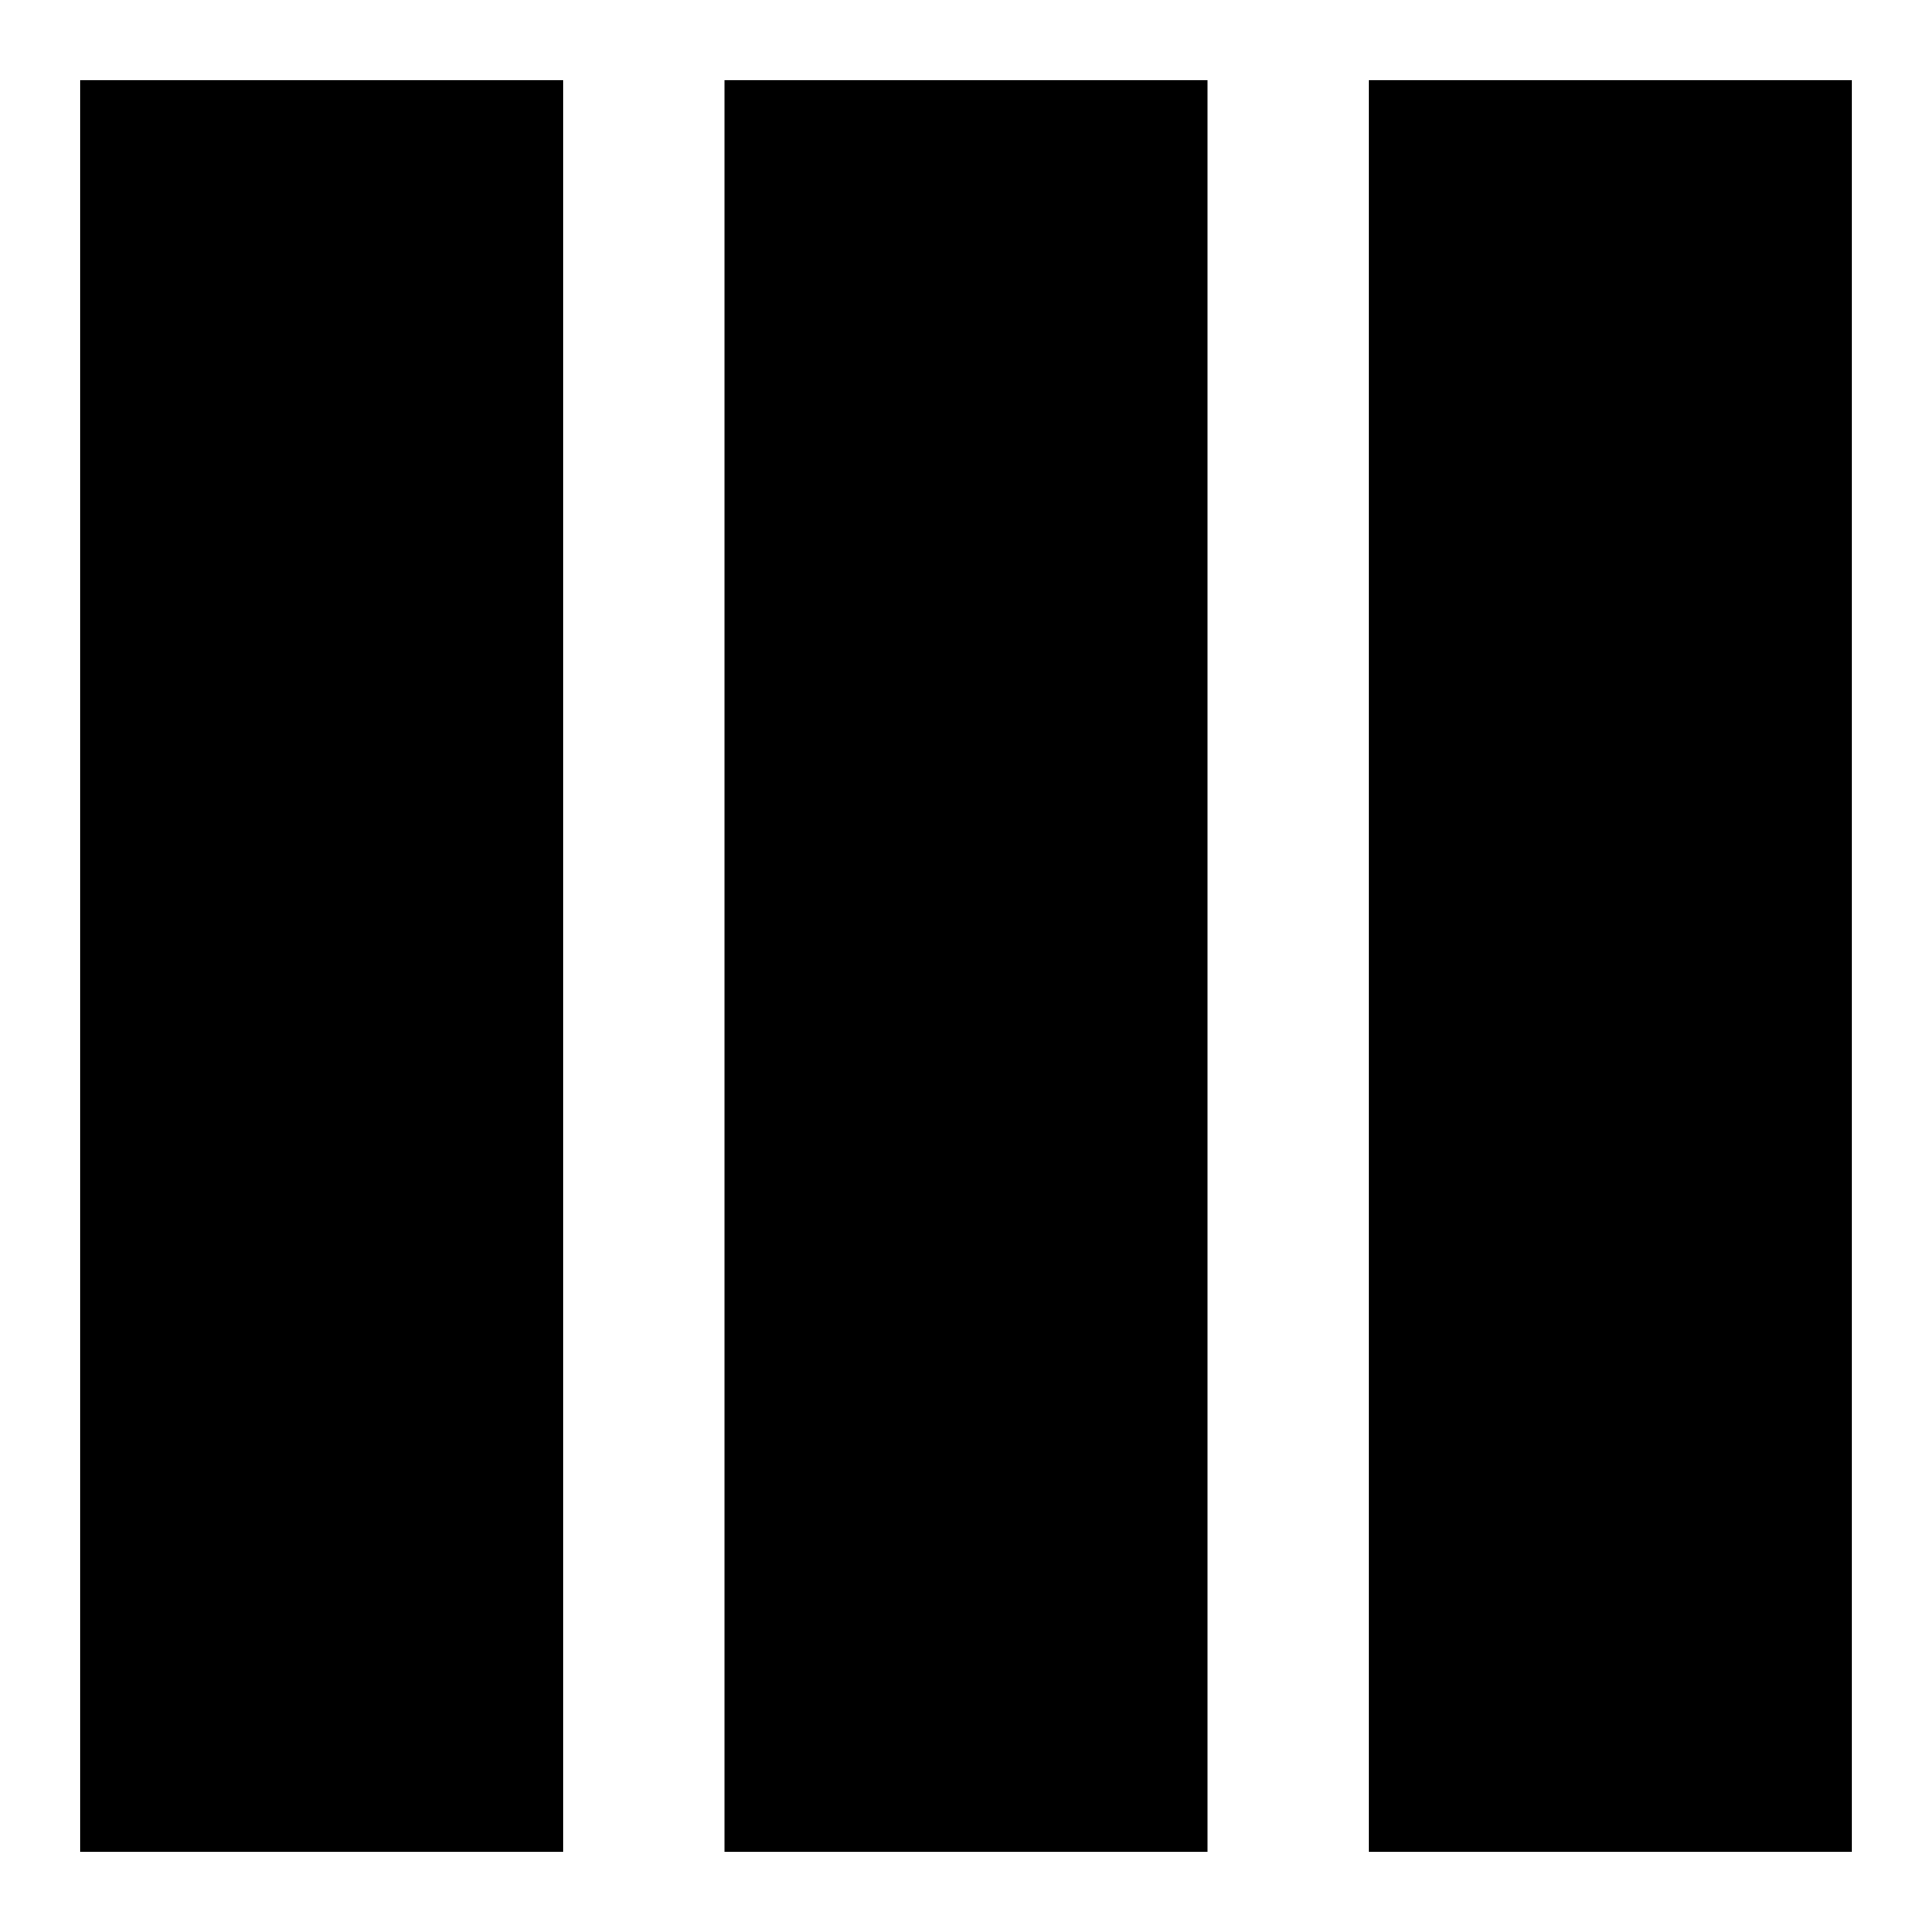
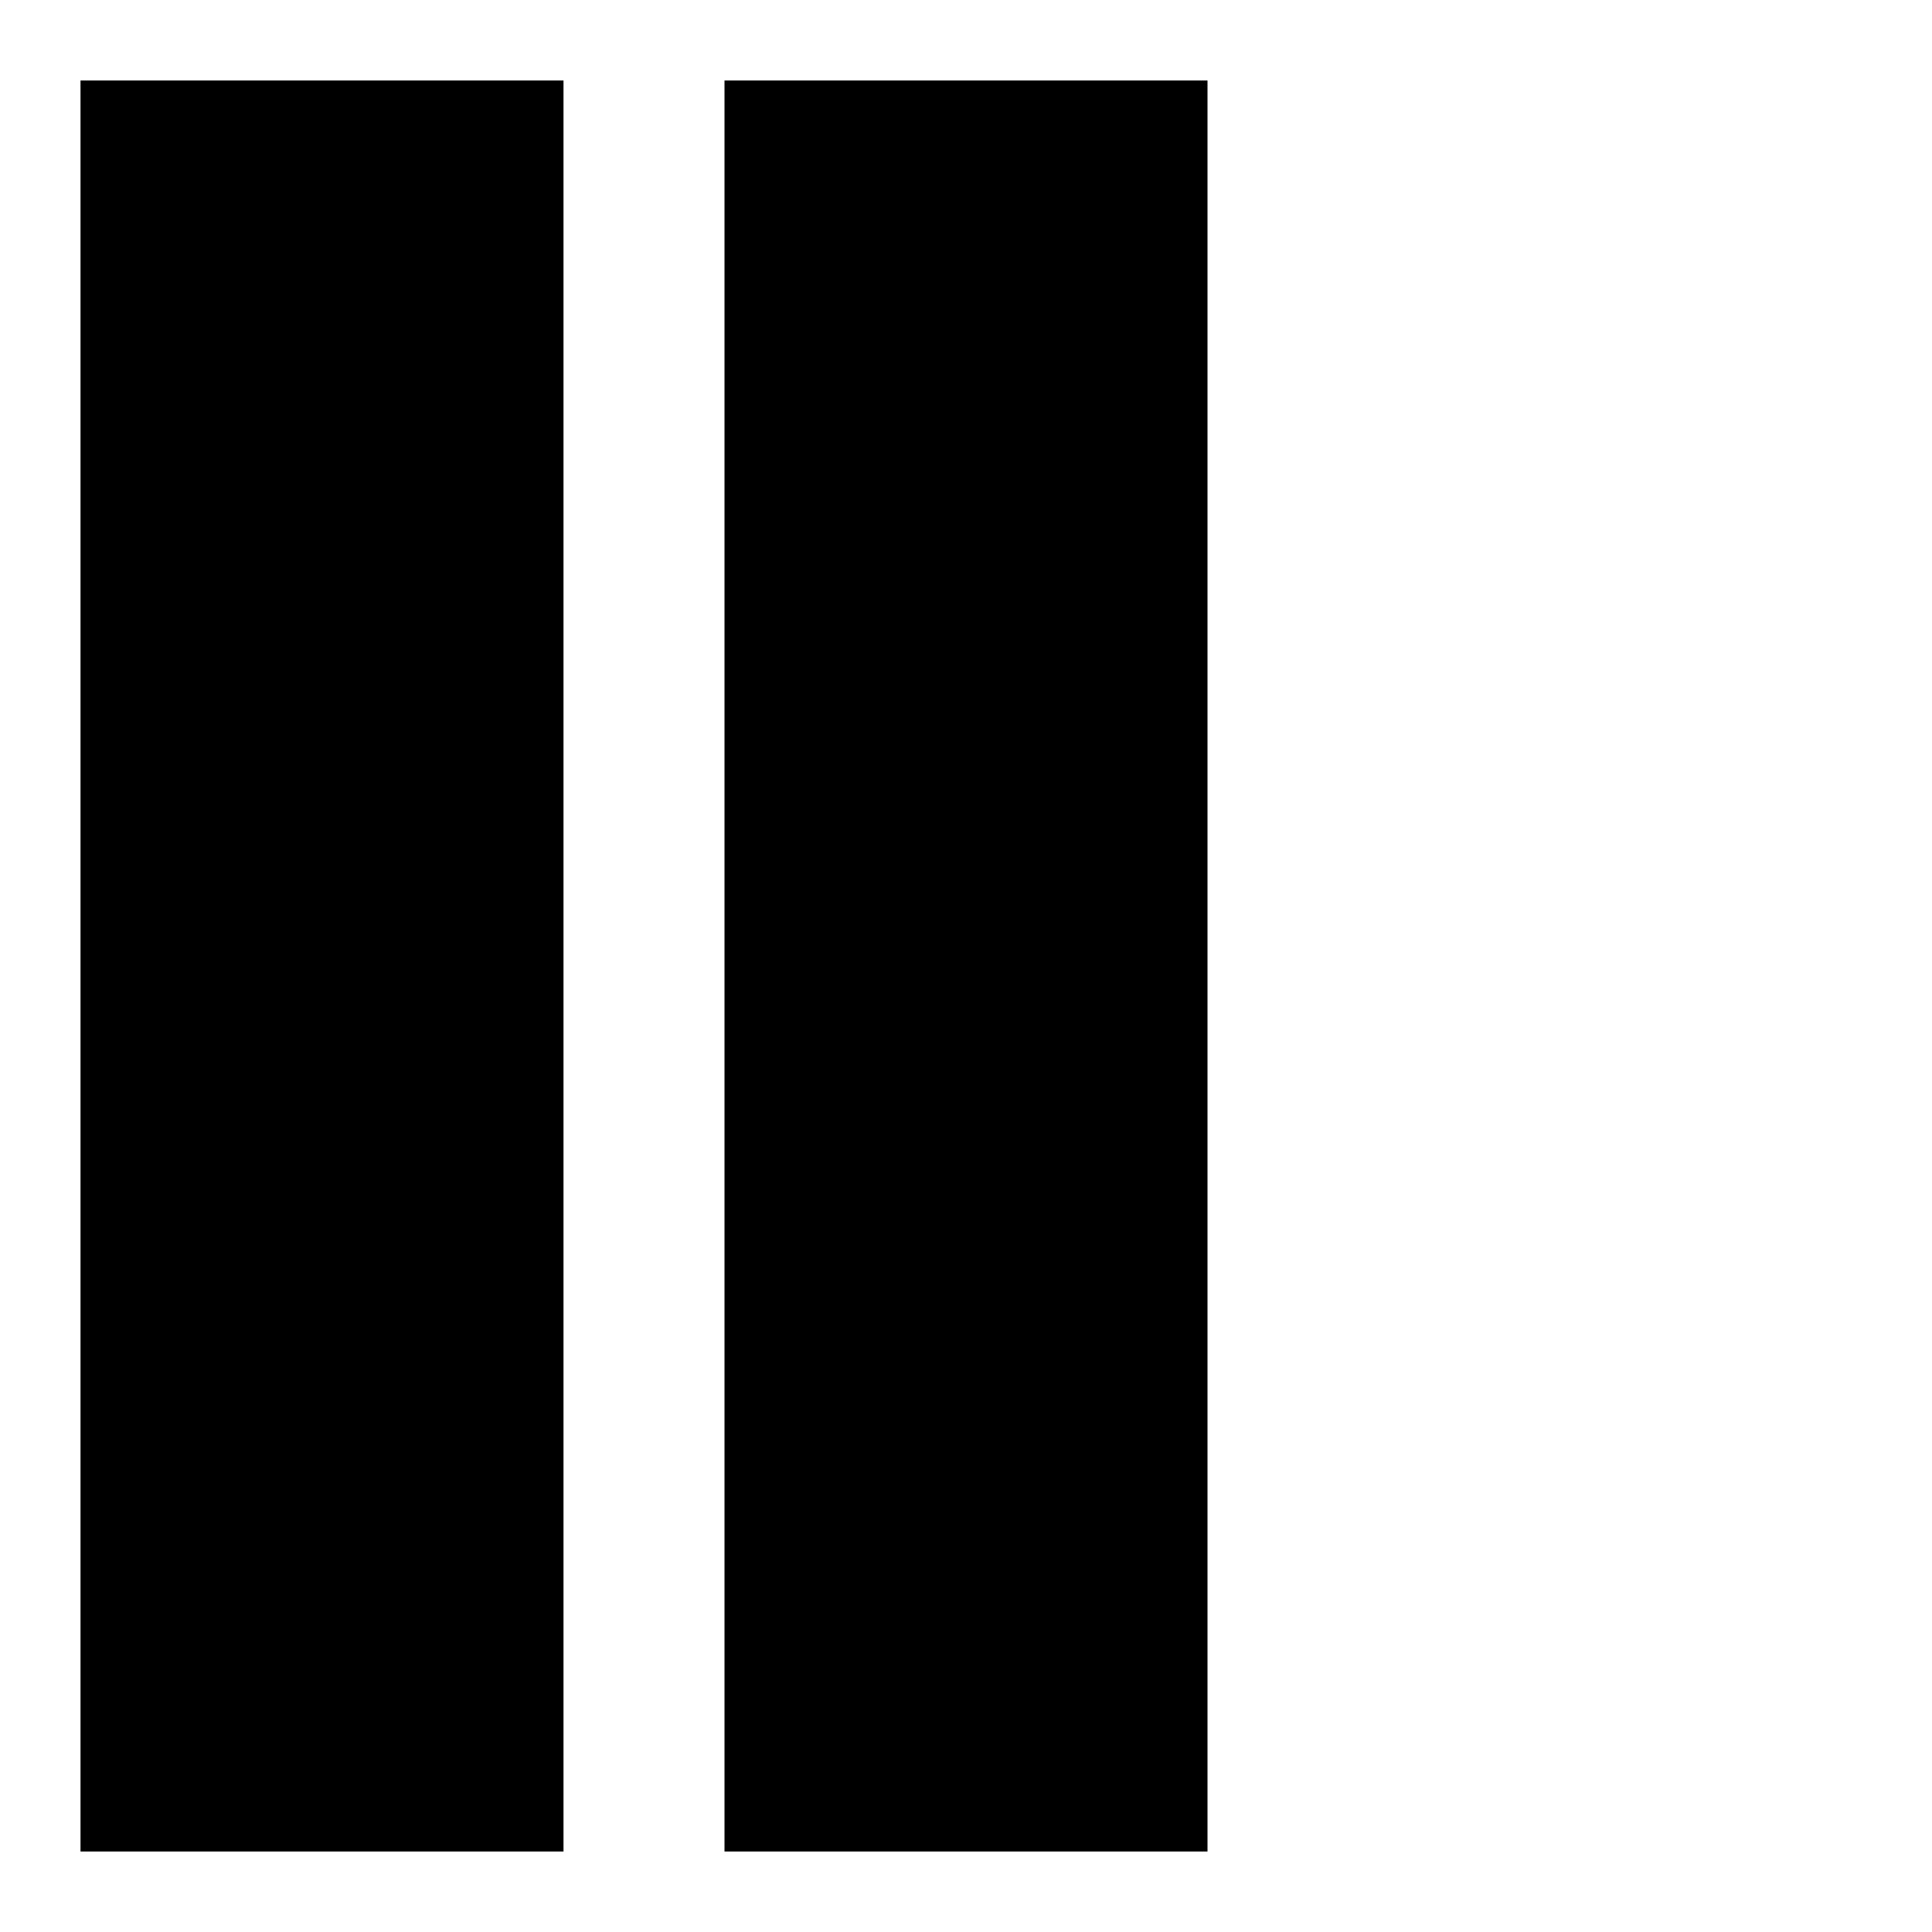
<svg xmlns="http://www.w3.org/2000/svg" width="36" height="36" viewBox="0 0 24 24">
  <style>.spinner_hzlK{animation:spinner_vc4H .8s linear infinite;animation-delay:-.8s}.spinner_koGT{animation-delay:-.65s}.spinner_YF1u{animation-delay:-.5s}@keyframes spinner_vc4H{0%{y:1px;height:22px}93.75%{y:5px;height:14px;opacity:.2}}</style>
  <rect class="spinner_hzlK" x="1" y="1" width="6" height="22" />
  <rect class="spinner_hzlK spinner_koGT" x="9" y="1" width="6" height="22" />
-   <rect class="spinner_hzlK spinner_YF1u" x="17" y="1" width="6" height="22" />
</svg>